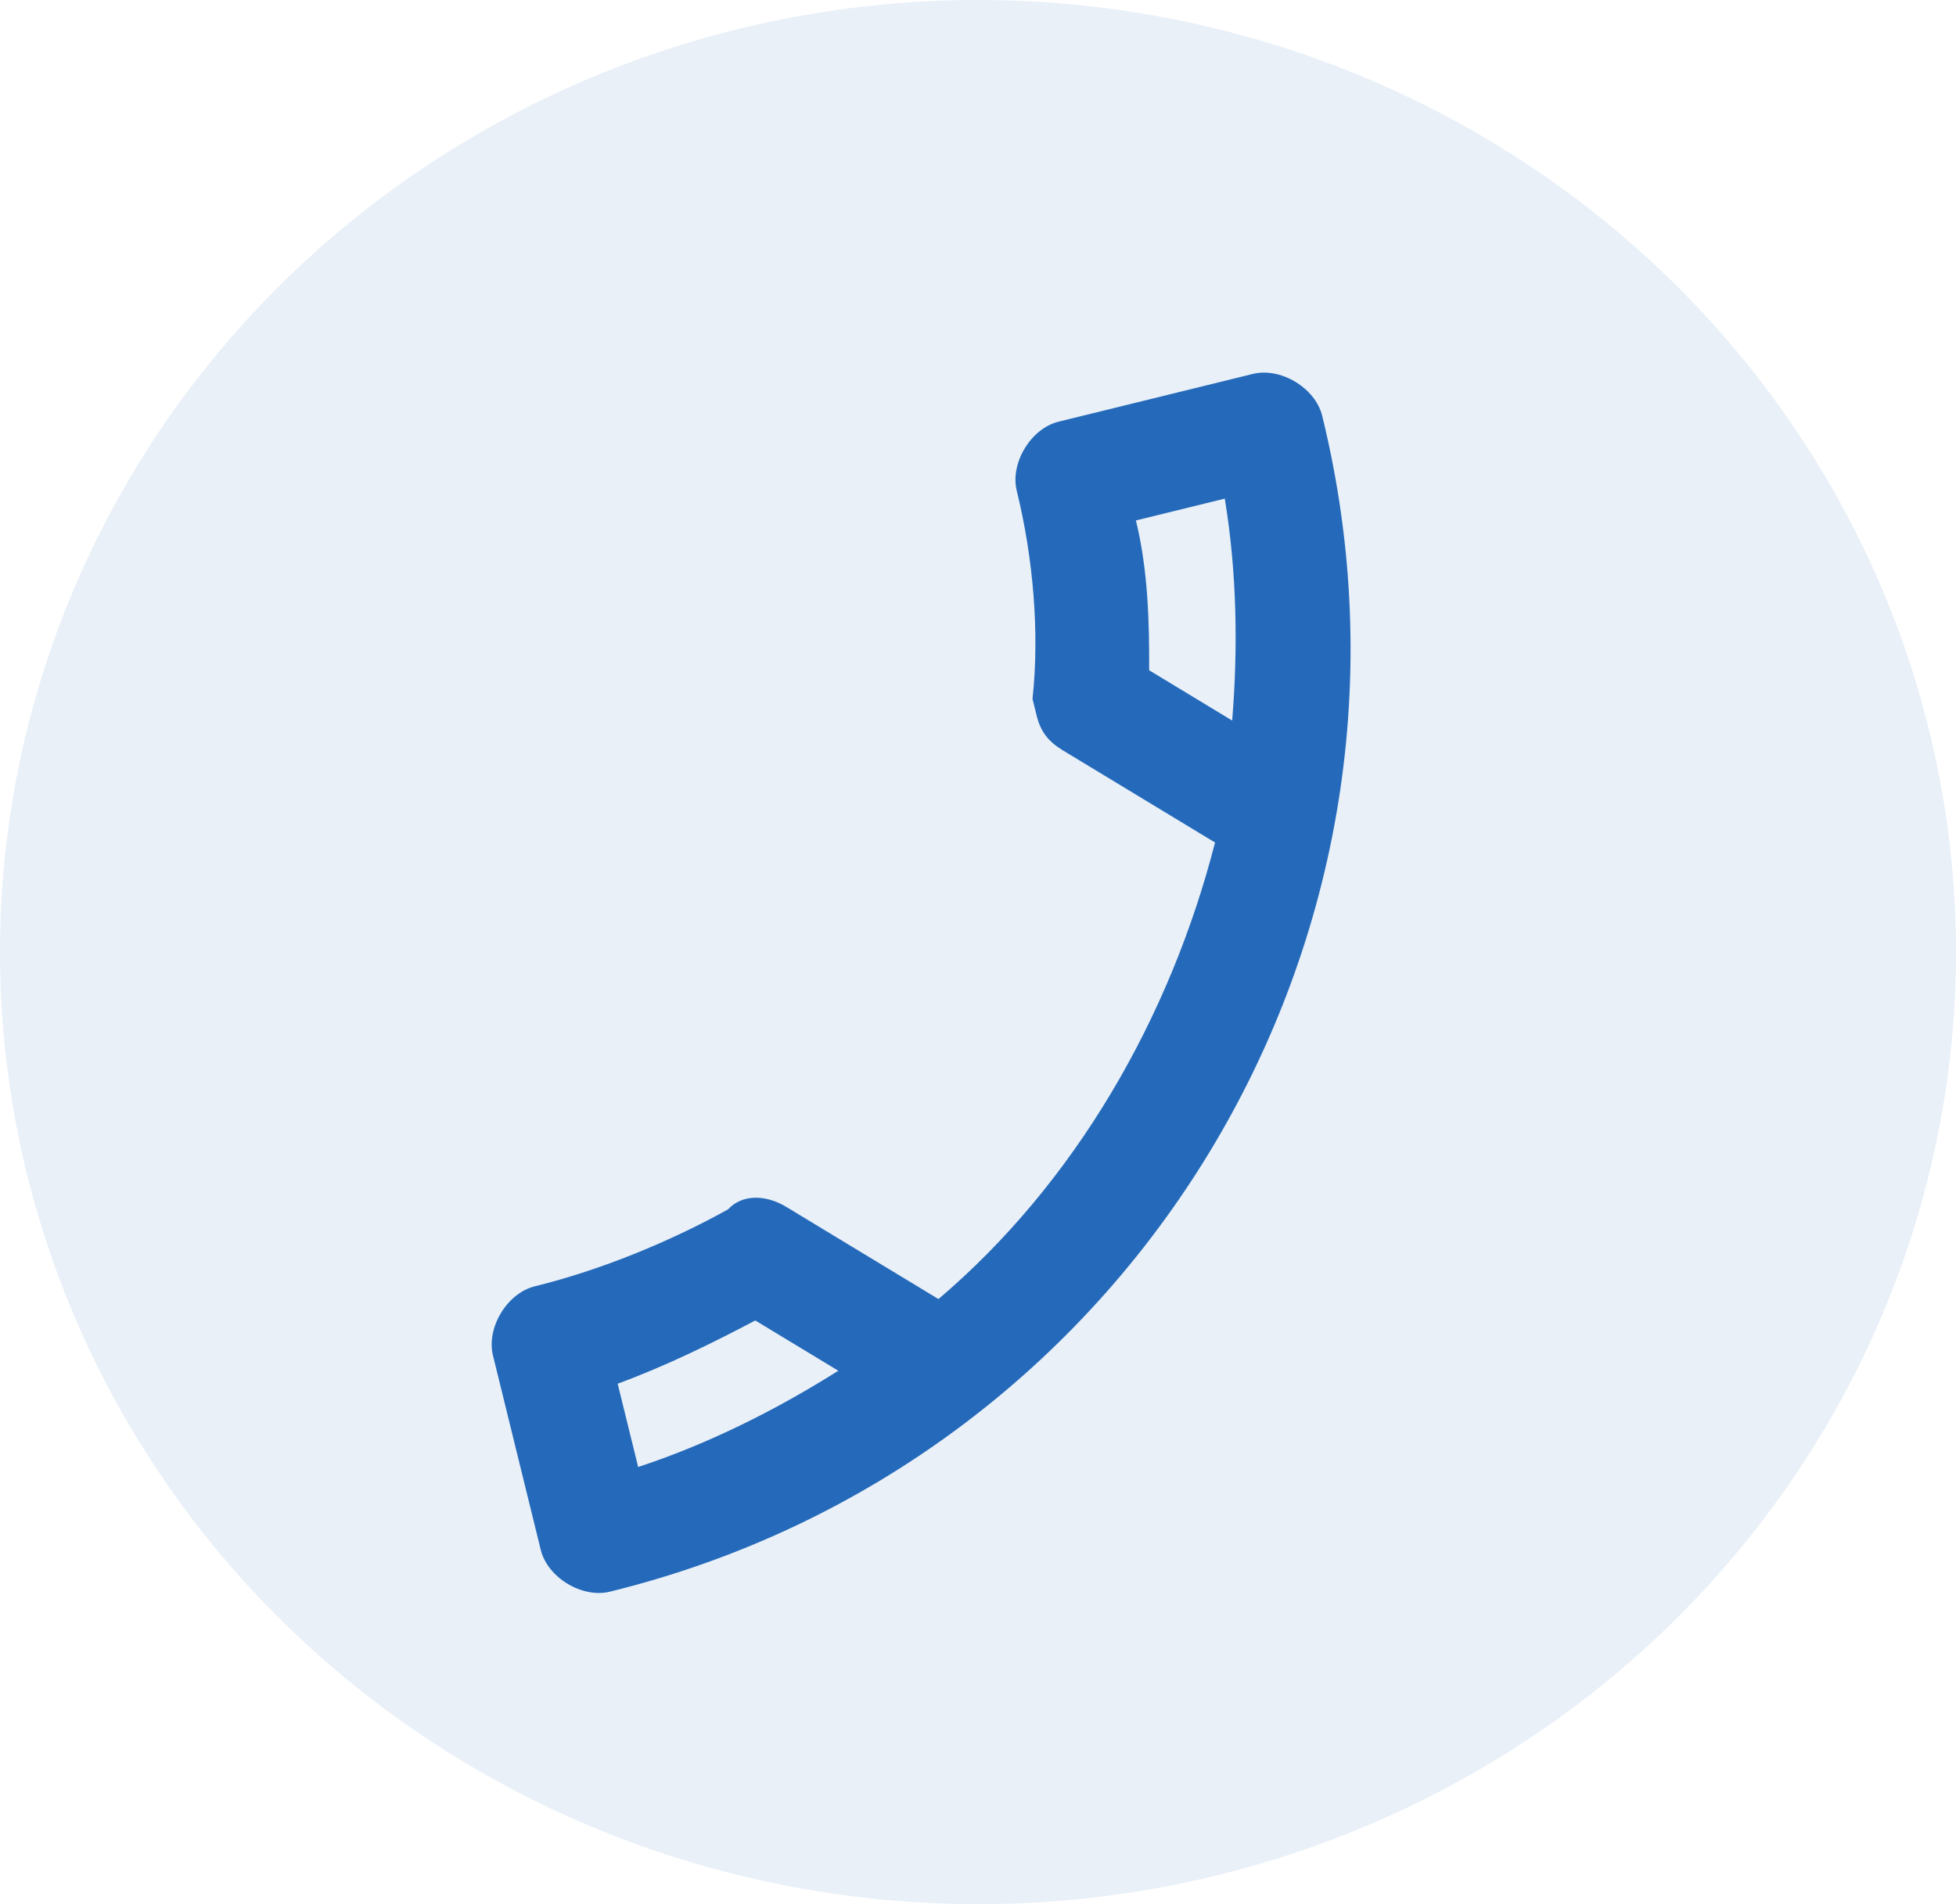
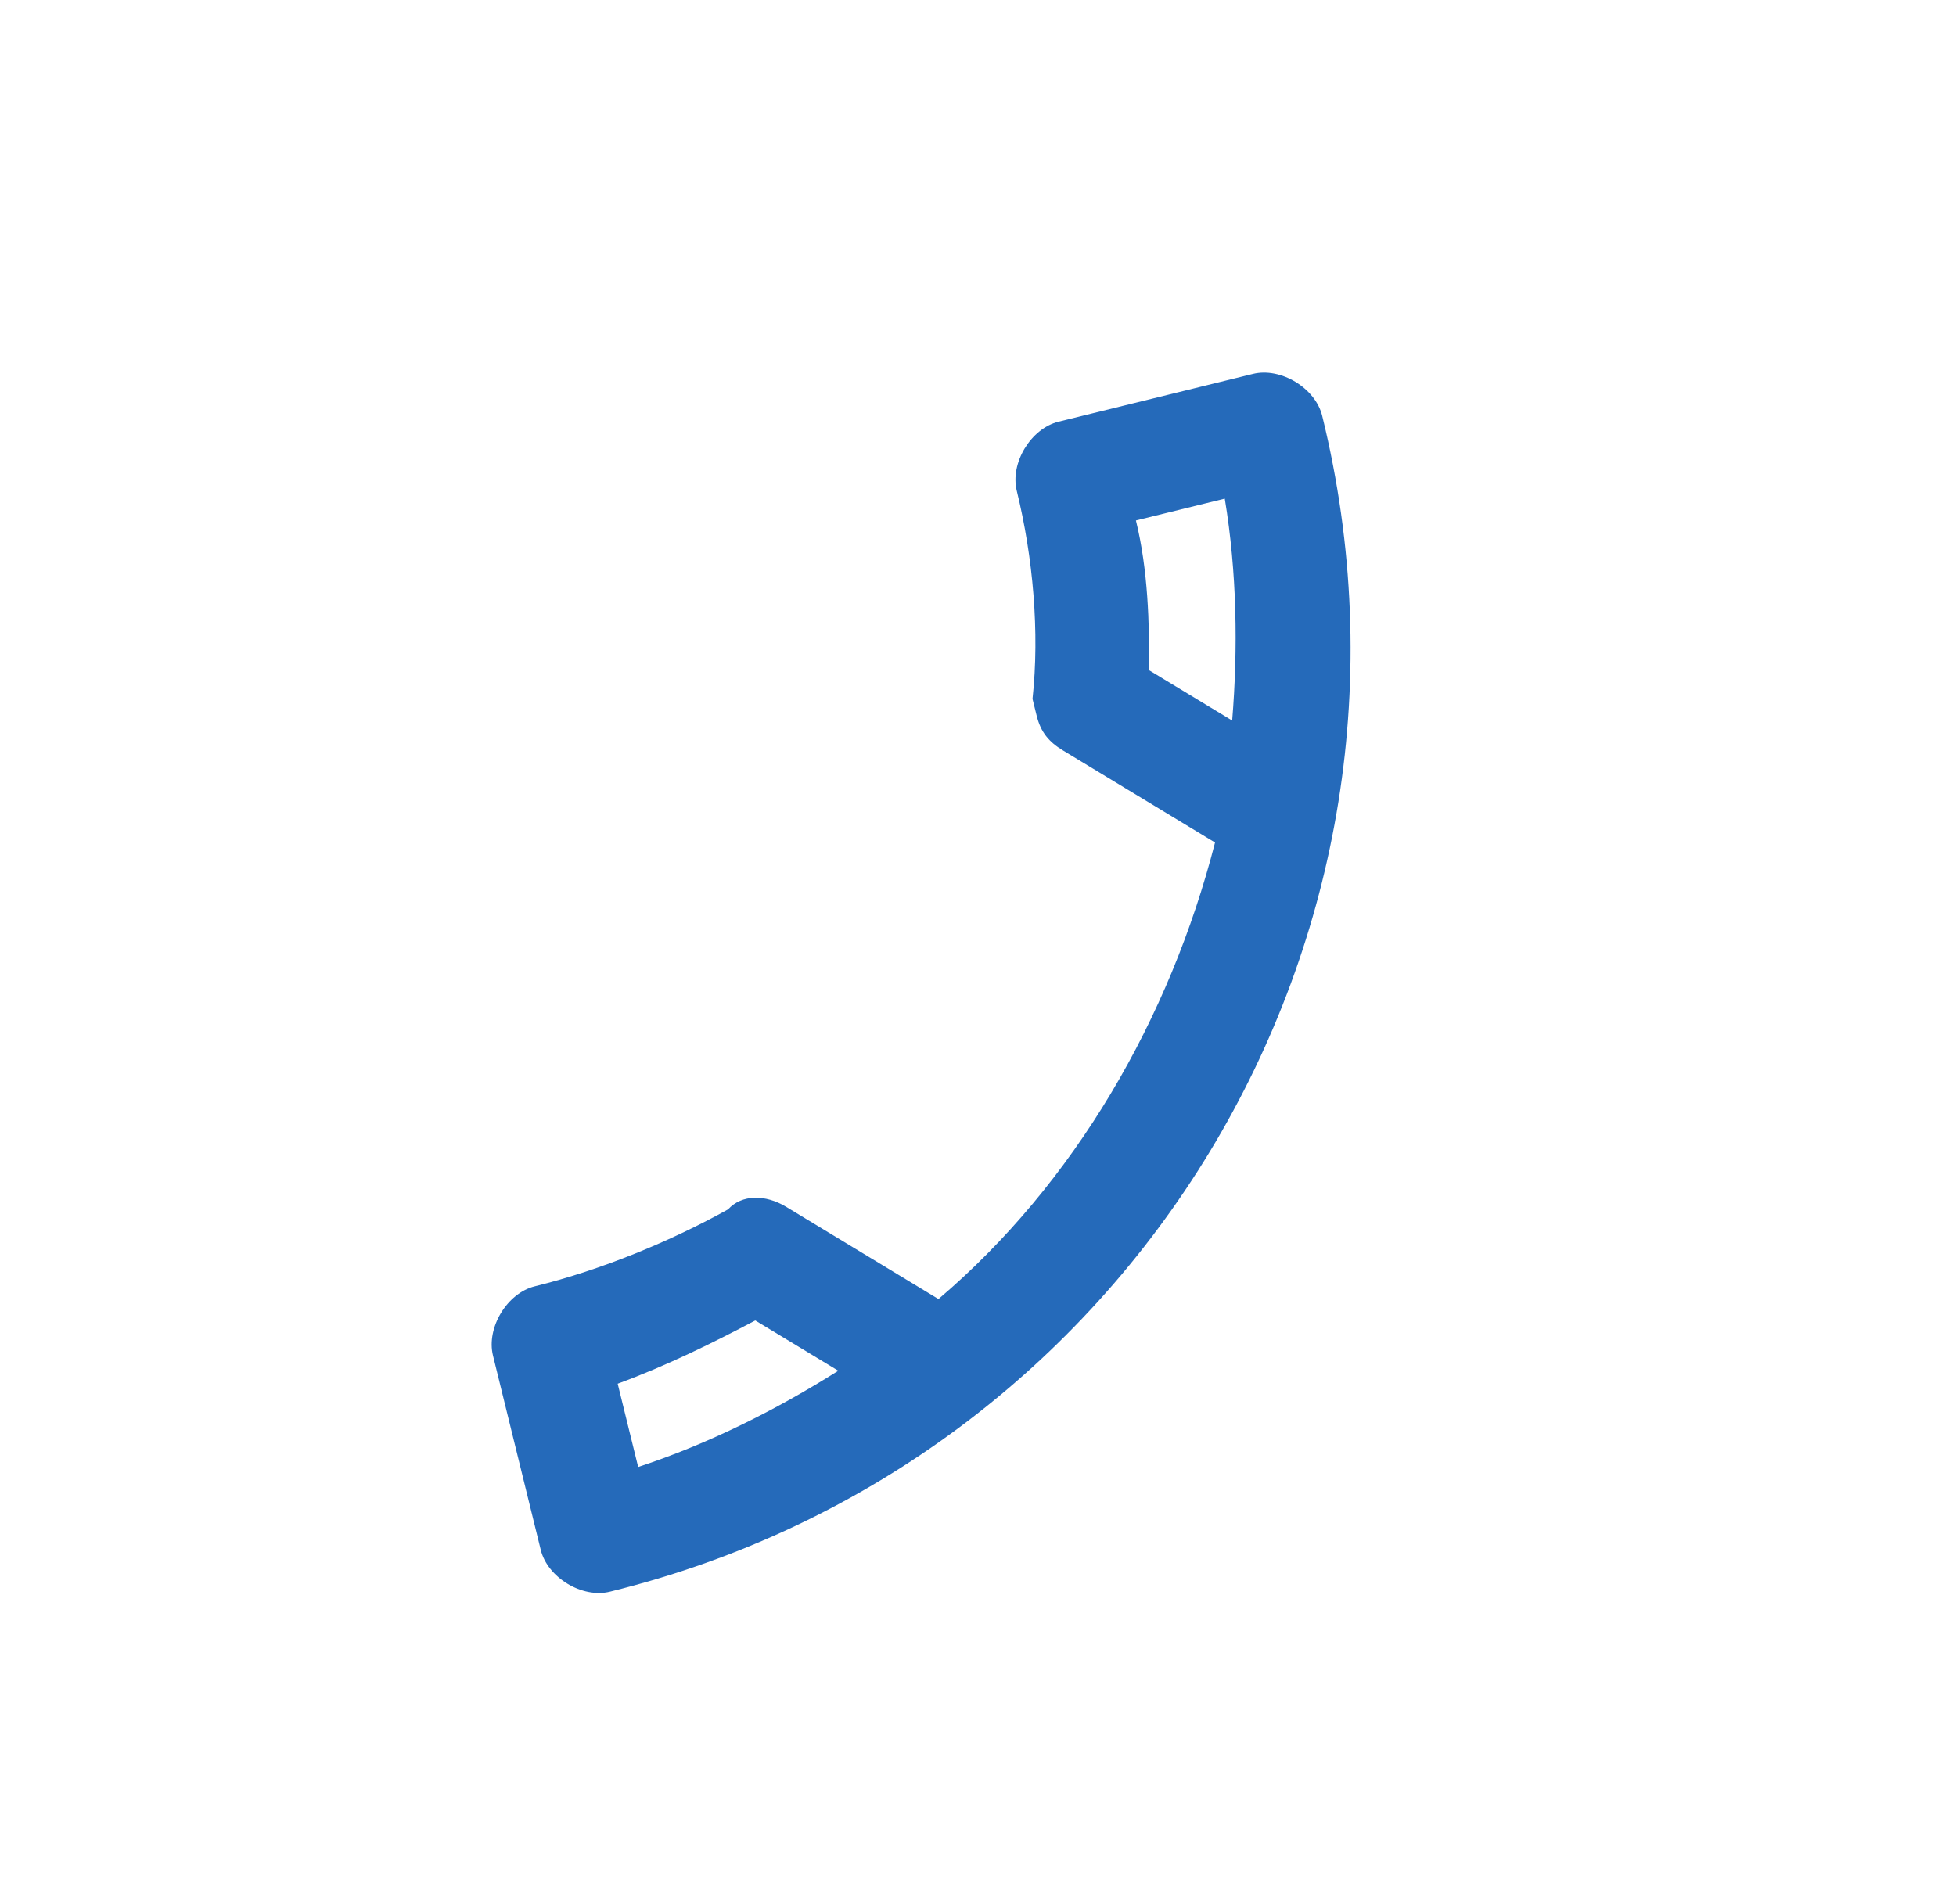
<svg xmlns="http://www.w3.org/2000/svg" width="38" height="37" viewBox="0 0 38 37" fill="none">
-   <ellipse cx="19" cy="18.5" rx="19" ry="18.5" fill="#256ABA" fill-opacity="0.1" />
  <path d="M19.753 9.537C20.071 10.832 20.199 12.288 20.059 13.581C20.086 13.688 20.112 13.796 20.139 13.904C20.218 14.228 20.379 14.417 20.648 14.58L23.605 16.371C22.728 19.79 20.882 22.989 18.232 25.242L15.275 23.451C14.872 23.207 14.414 23.205 14.143 23.5C13.036 24.115 11.686 24.676 10.391 24.994C9.852 25.126 9.445 25.798 9.577 26.338L10.505 30.114C10.637 30.654 11.309 31.061 11.849 30.928C21.992 28.437 28.178 18.223 25.687 8.08C25.555 7.54 24.883 7.133 24.343 7.265L20.567 8.193C20.027 8.325 19.62 8.998 19.753 9.537ZM12.398 28.505L12 26.887C12.945 26.54 13.863 26.086 14.673 25.658L16.286 26.635C15.097 27.385 13.774 28.053 12.398 28.505ZM23.794 9.689C24.031 11.118 24.052 12.6 23.938 14.001L22.325 13.024C22.329 12.108 22.306 11.084 22.068 10.113L23.794 9.689Z" fill="#256ABA" />
</svg>